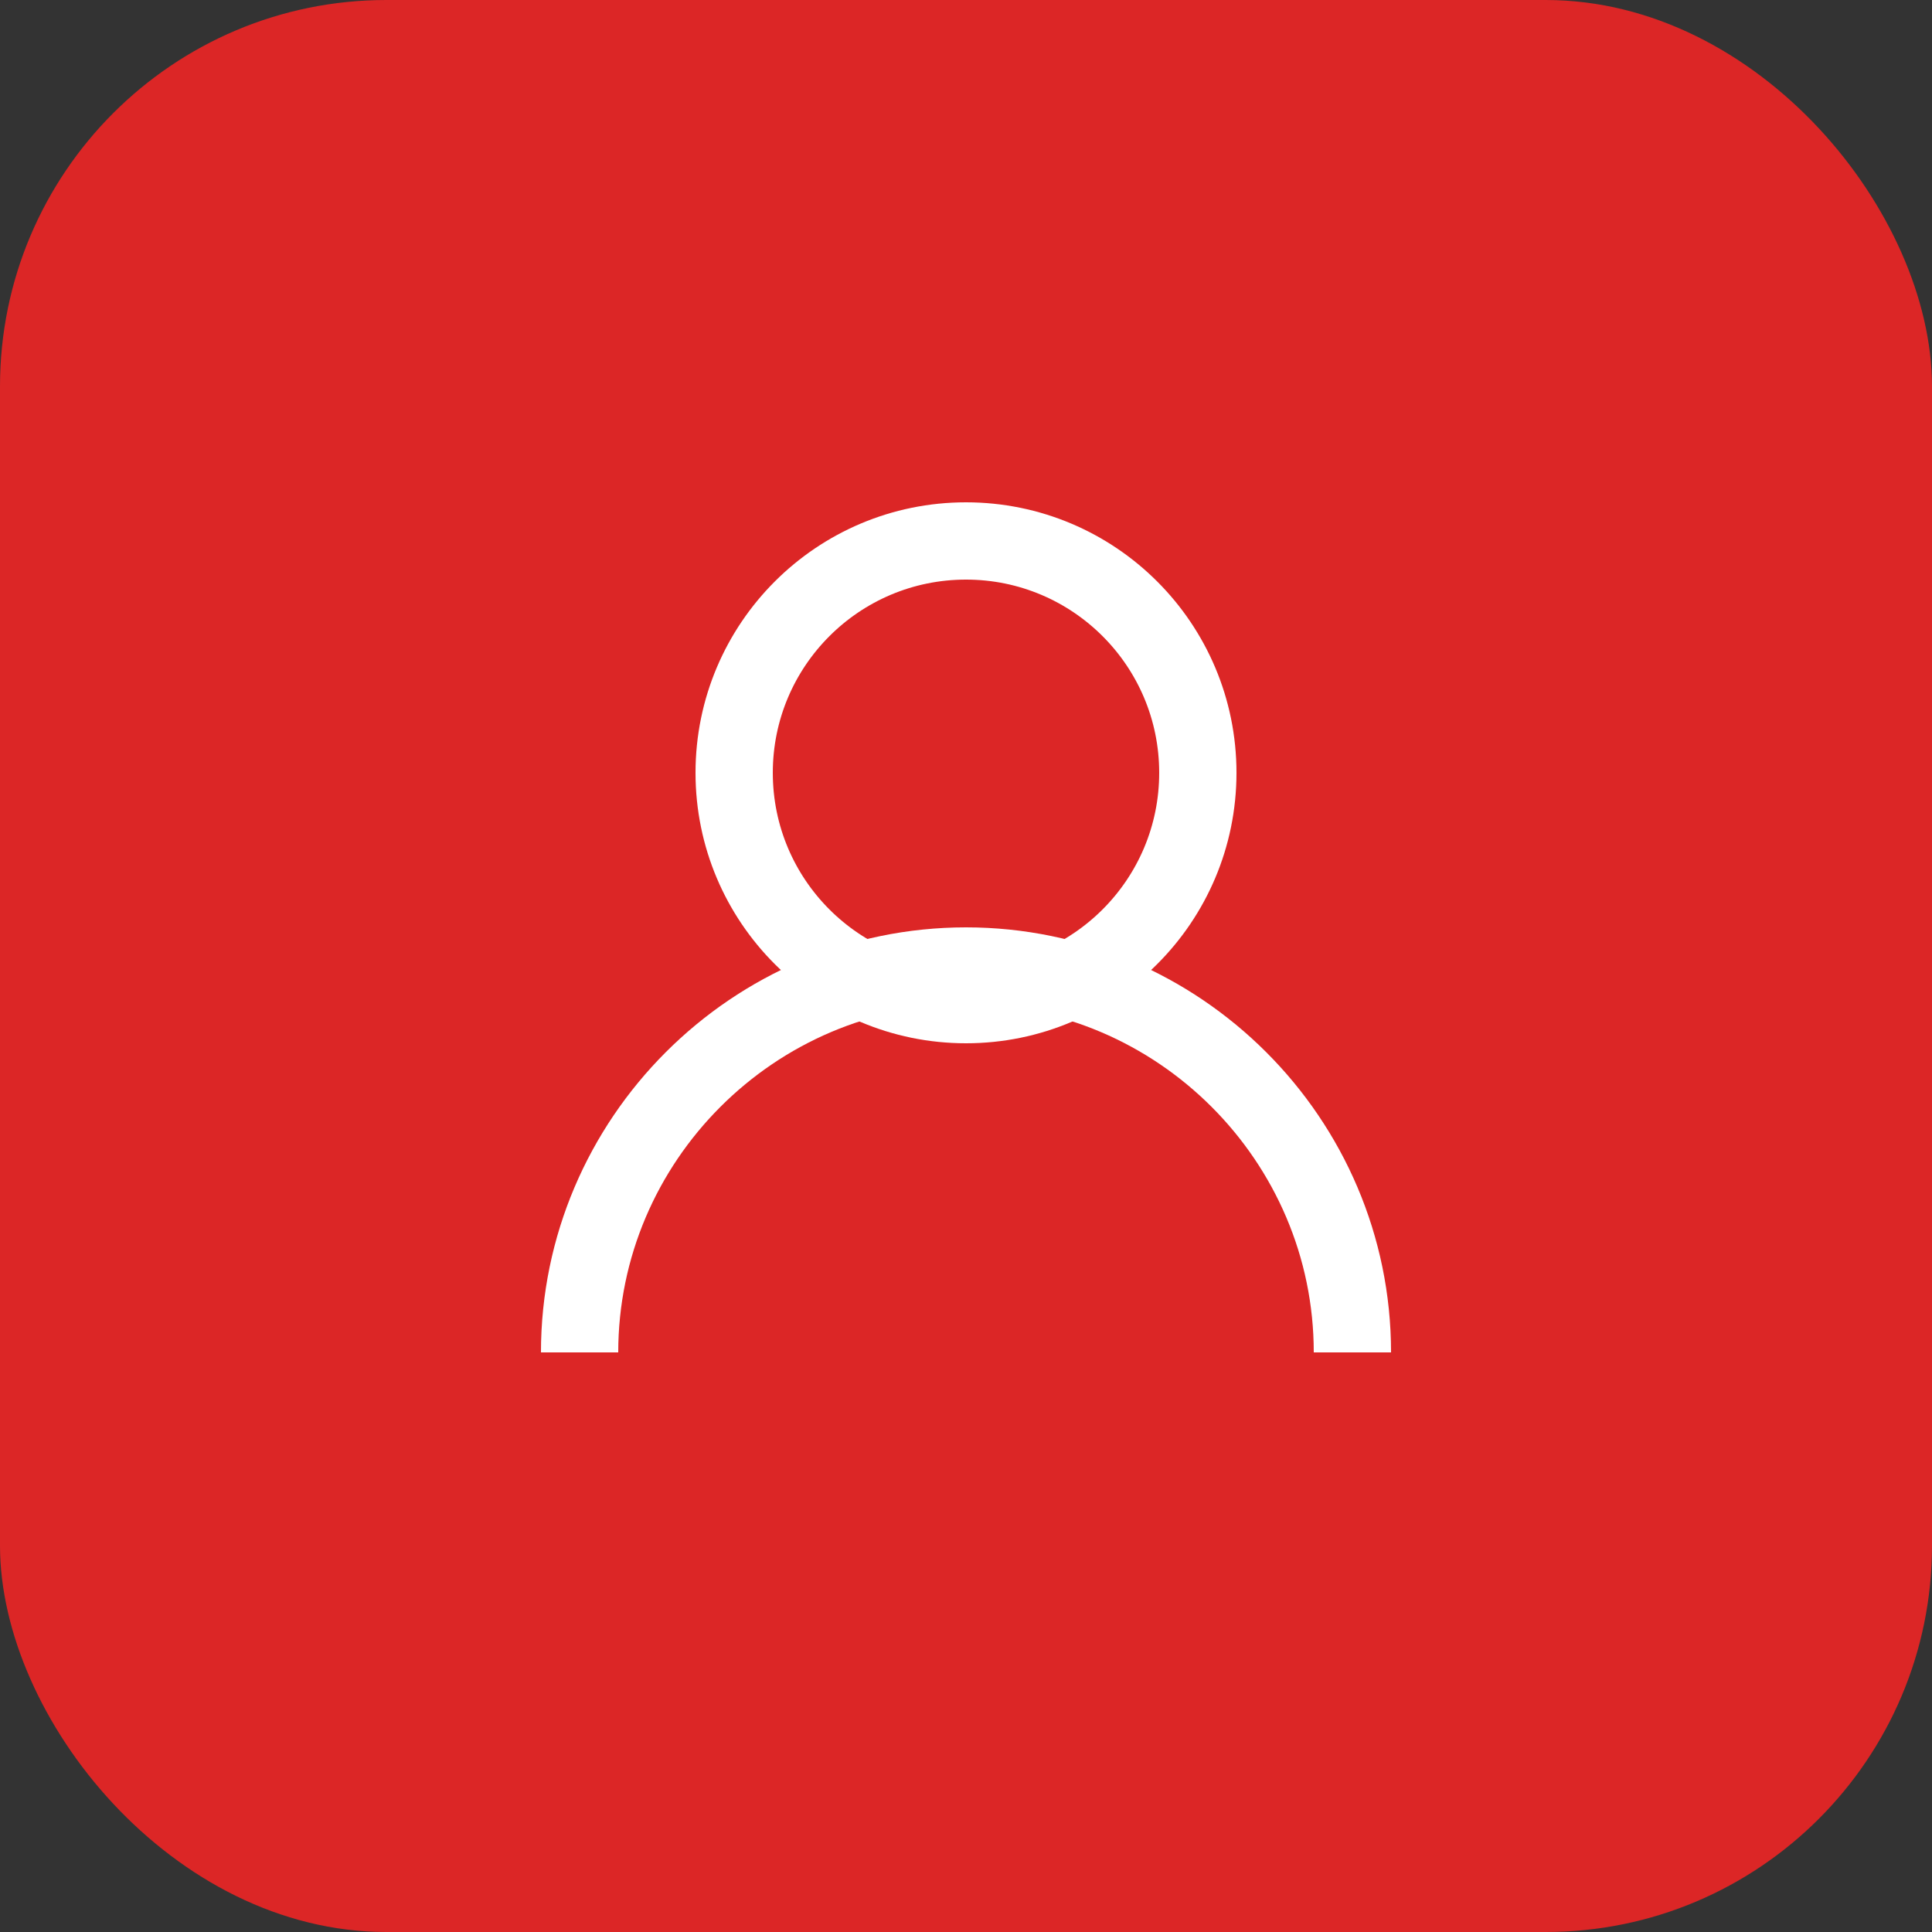
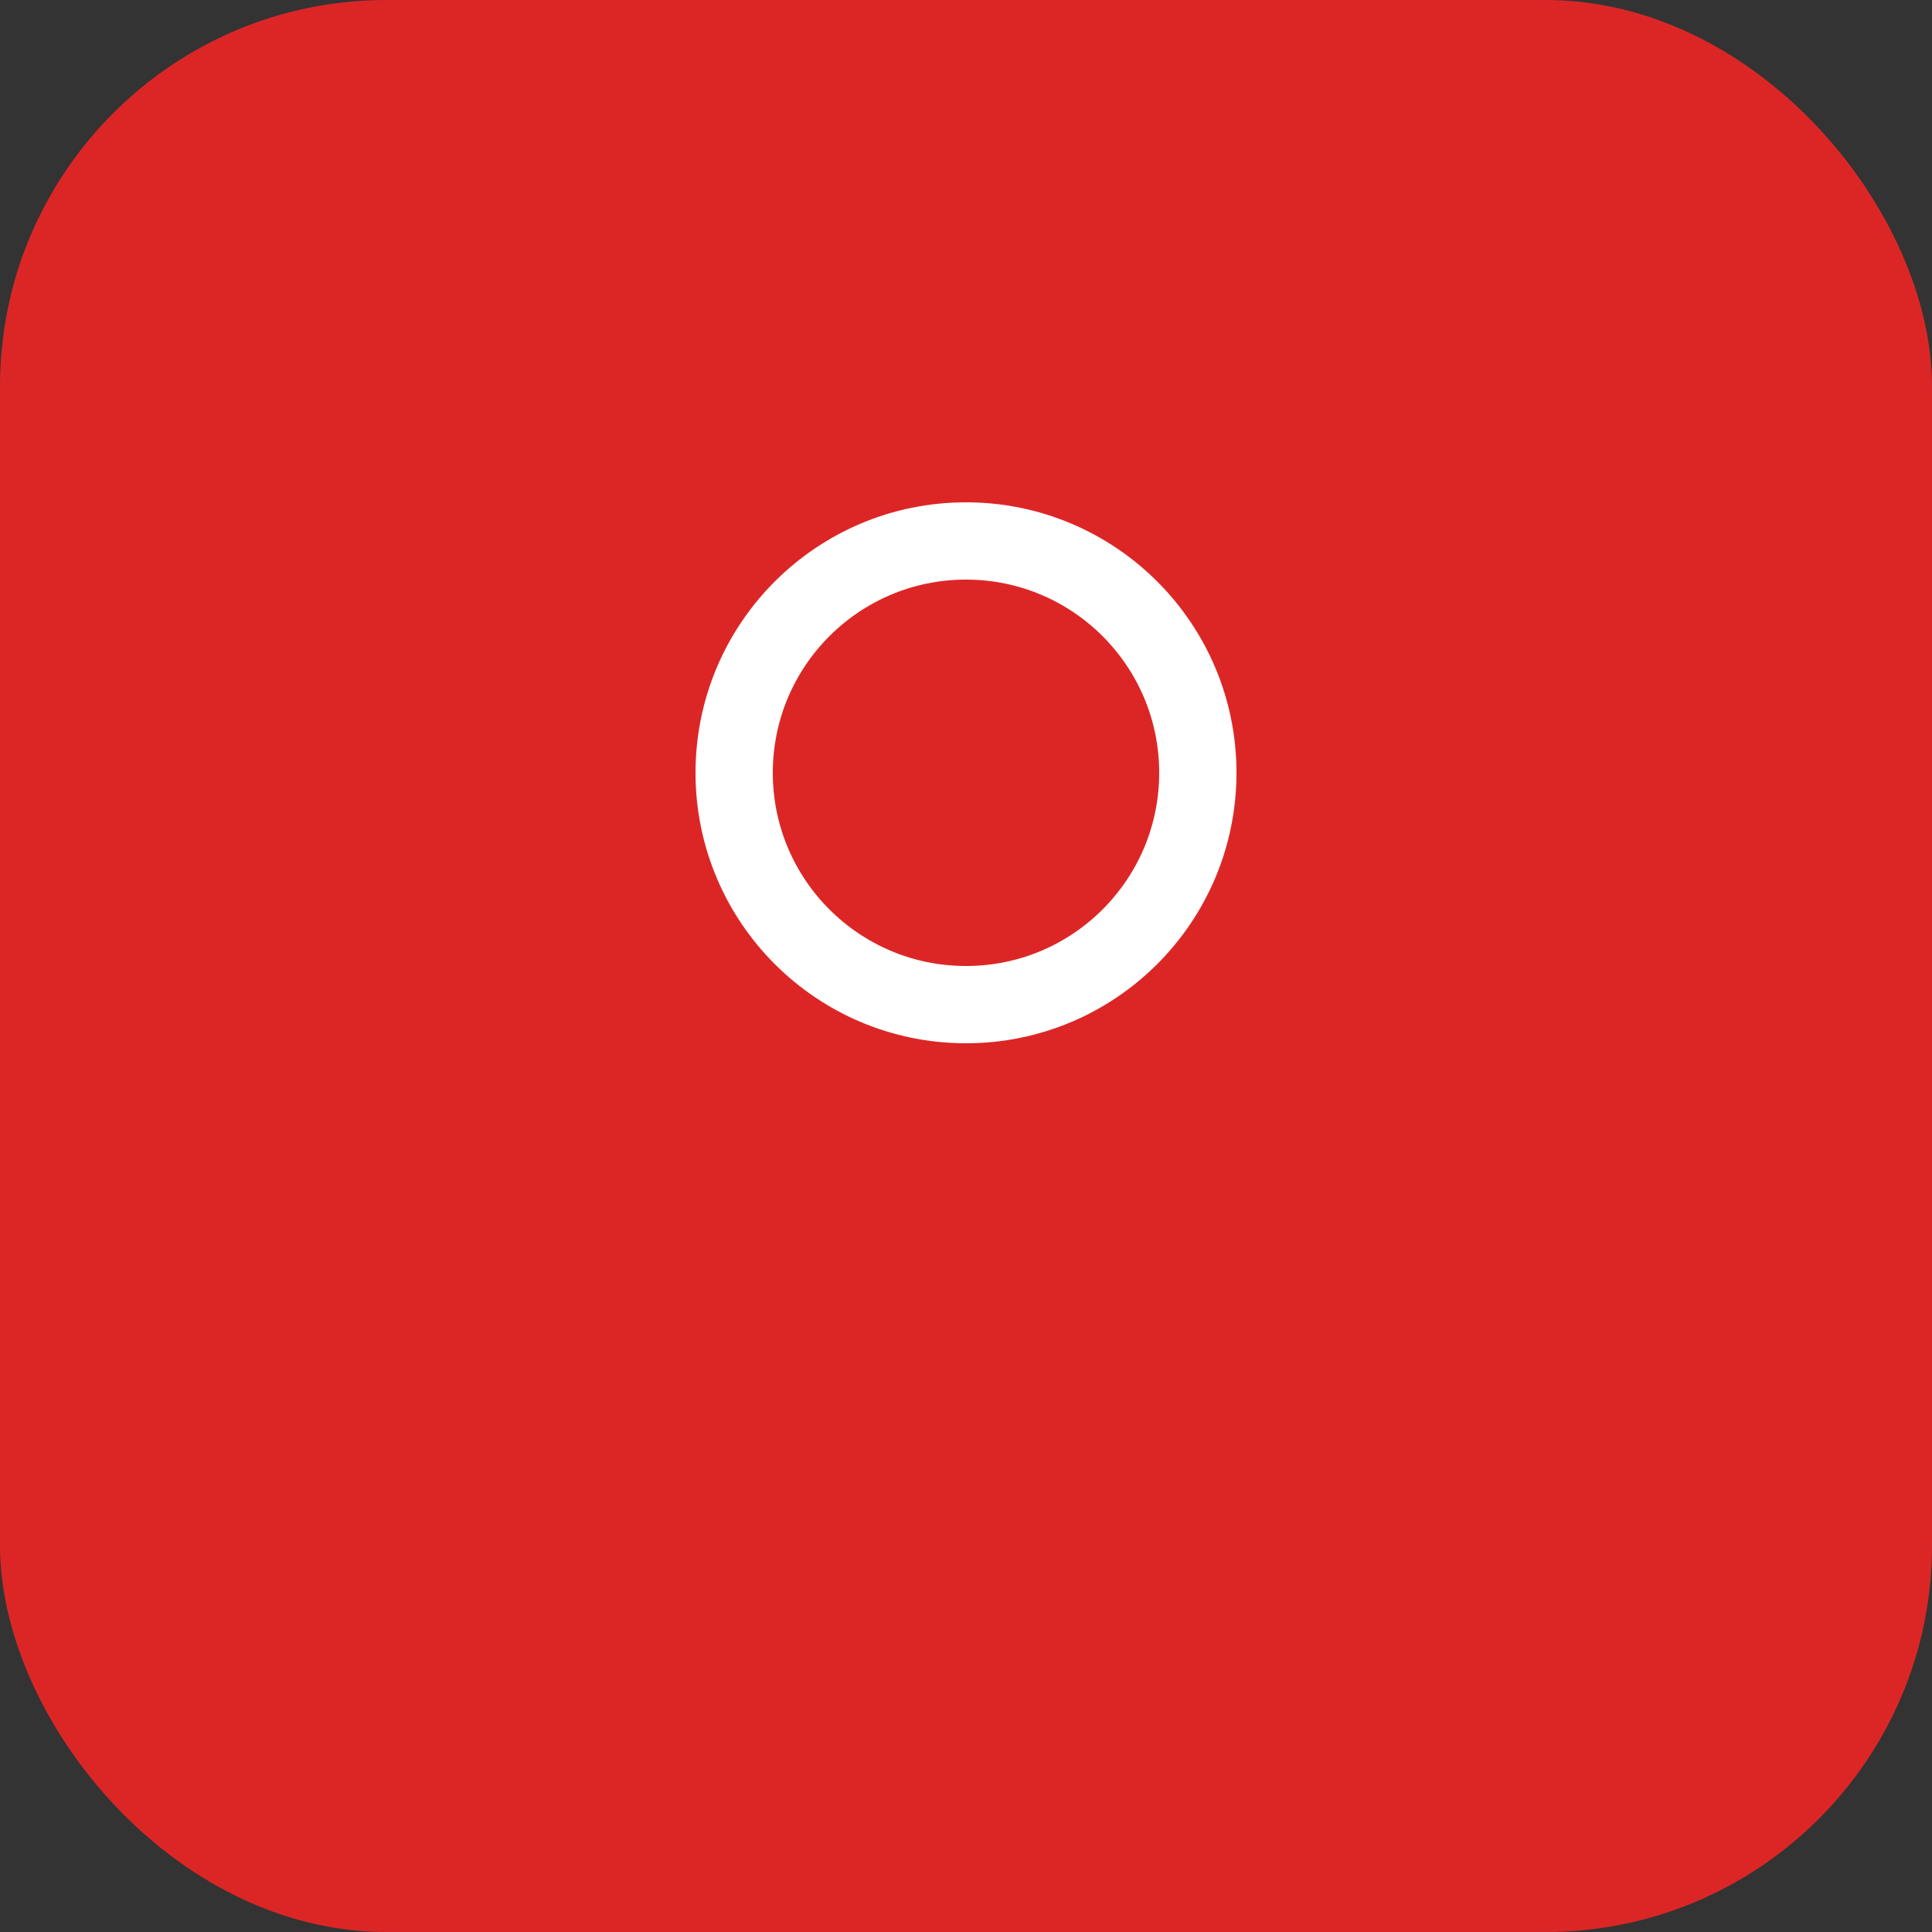
<svg xmlns="http://www.w3.org/2000/svg" viewBox="0 0 50 50" fill="none">
  <rect x="0" y="0" width="50" height="50" fill="#333333" stroke="none" />
  <rect width="50" height="50" rx="10" fill="#DC2626" />
  <circle cx="25" cy="20" r="6" stroke="white" stroke-width="2" fill="none" />
-   <path d="M15 35c0-5.5 4.5-10 10-10s10 4.5 10 10" stroke="white" stroke-width="2" fill="none" />
</svg>